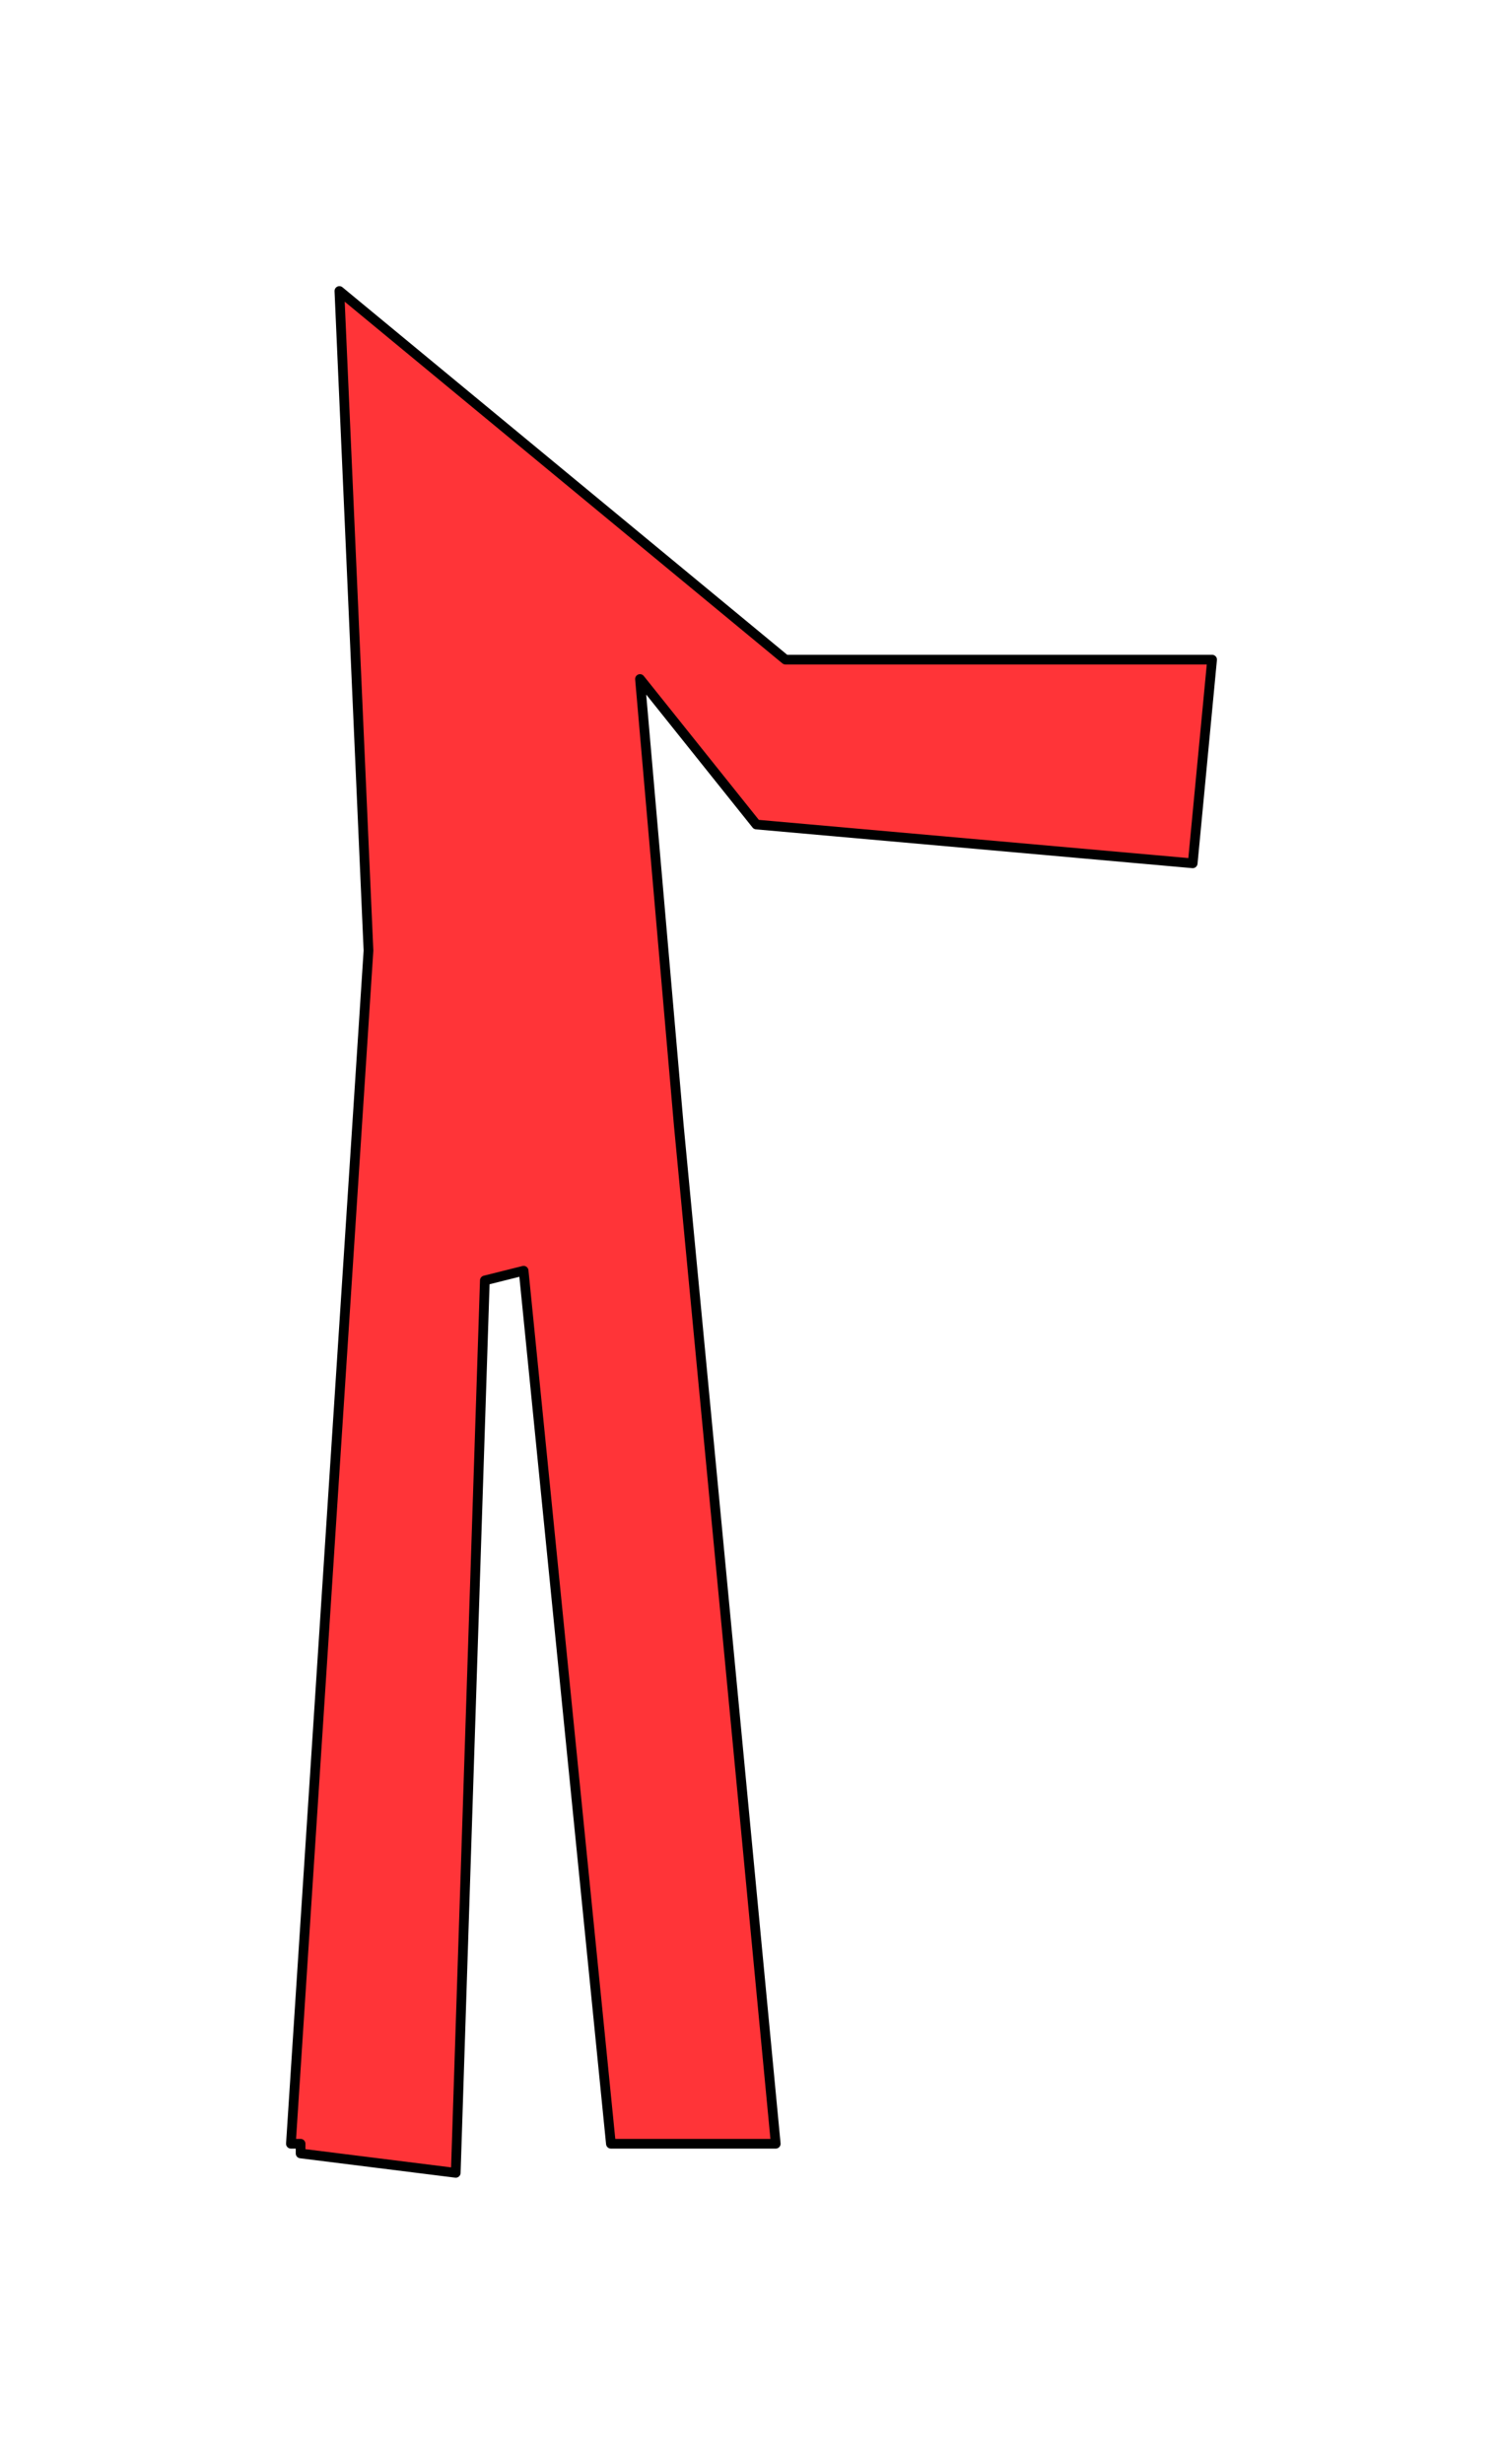
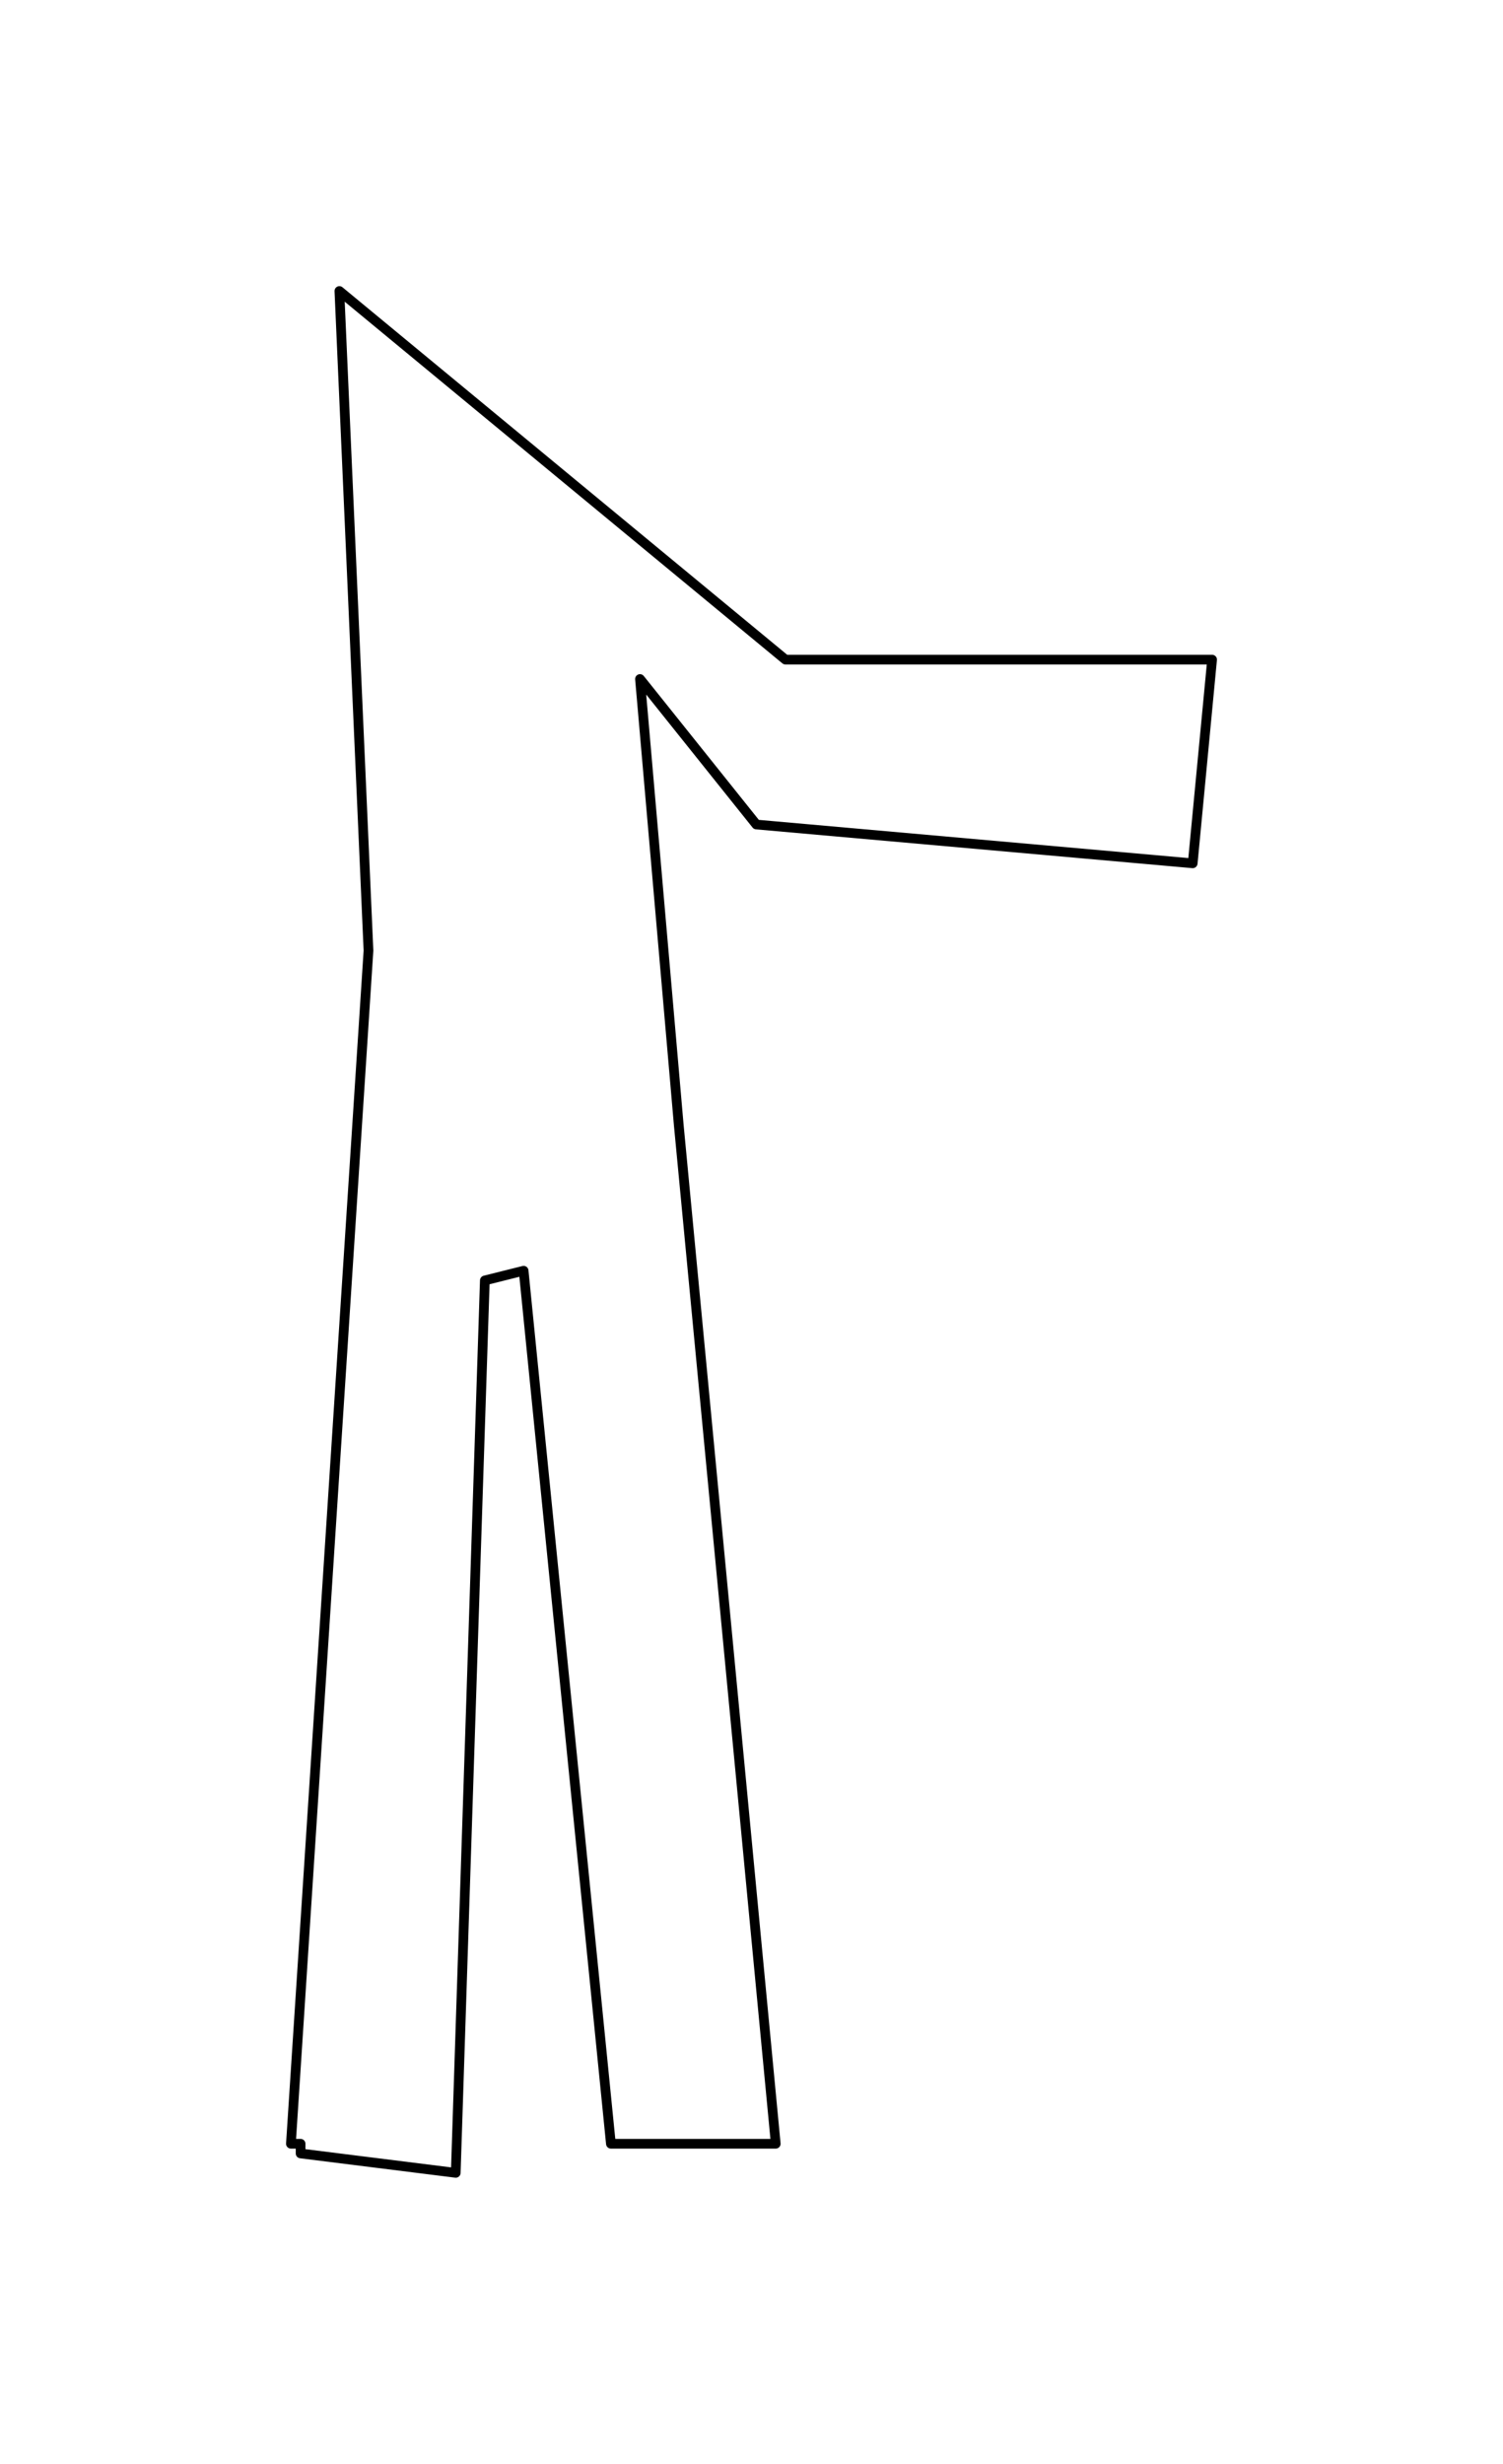
<svg xmlns="http://www.w3.org/2000/svg" height="254.0px" width="155.0px">
  <g transform="matrix(1.0, 0.0, 0.0, 1.0, -103.0, -118.0)">
-     <path d="M133.0 339.0 L141.0 216.0 138.0 148.0 184.0 186.0 228.0 186.0 226.0 207.0 181.0 203.0 169.0 188.0 173.0 234.0 183.0 339.0 166.0 339.0 157.0 249.0 153.0 250.0 150.0 342.0 134.0 340.0 134.0 339.0 134.0 339.0 133.0 339.0" fill="#ff3438" fill-rule="evenodd" stroke="none" />
-     <path d="M133.0 339.0 L141.0 216.0 138.0 148.0 184.0 186.0 228.0 186.0 226.0 207.0 181.0 203.0 169.0 188.0 173.0 234.0 183.0 339.0 166.0 339.0 157.0 249.0 153.0 250.0 150.0 342.0 134.0 340.0 134.0 339.0 134.0 339.0 133.0 339.0 Z" fill="none" stroke="#000000" stroke-linecap="round" stroke-linejoin="round" stroke-width="1.0" />
+     <path d="M133.0 339.0 L141.0 216.0 138.0 148.0 184.0 186.0 228.0 186.0 226.0 207.0 181.0 203.0 169.0 188.0 173.0 234.0 183.0 339.0 166.0 339.0 157.0 249.0 153.0 250.0 150.0 342.0 134.0 340.0 134.0 339.0 134.0 339.0 133.0 339.0 " fill="none" stroke="#000000" stroke-linecap="round" stroke-linejoin="round" stroke-width="1.0" />
  </g>
</svg>